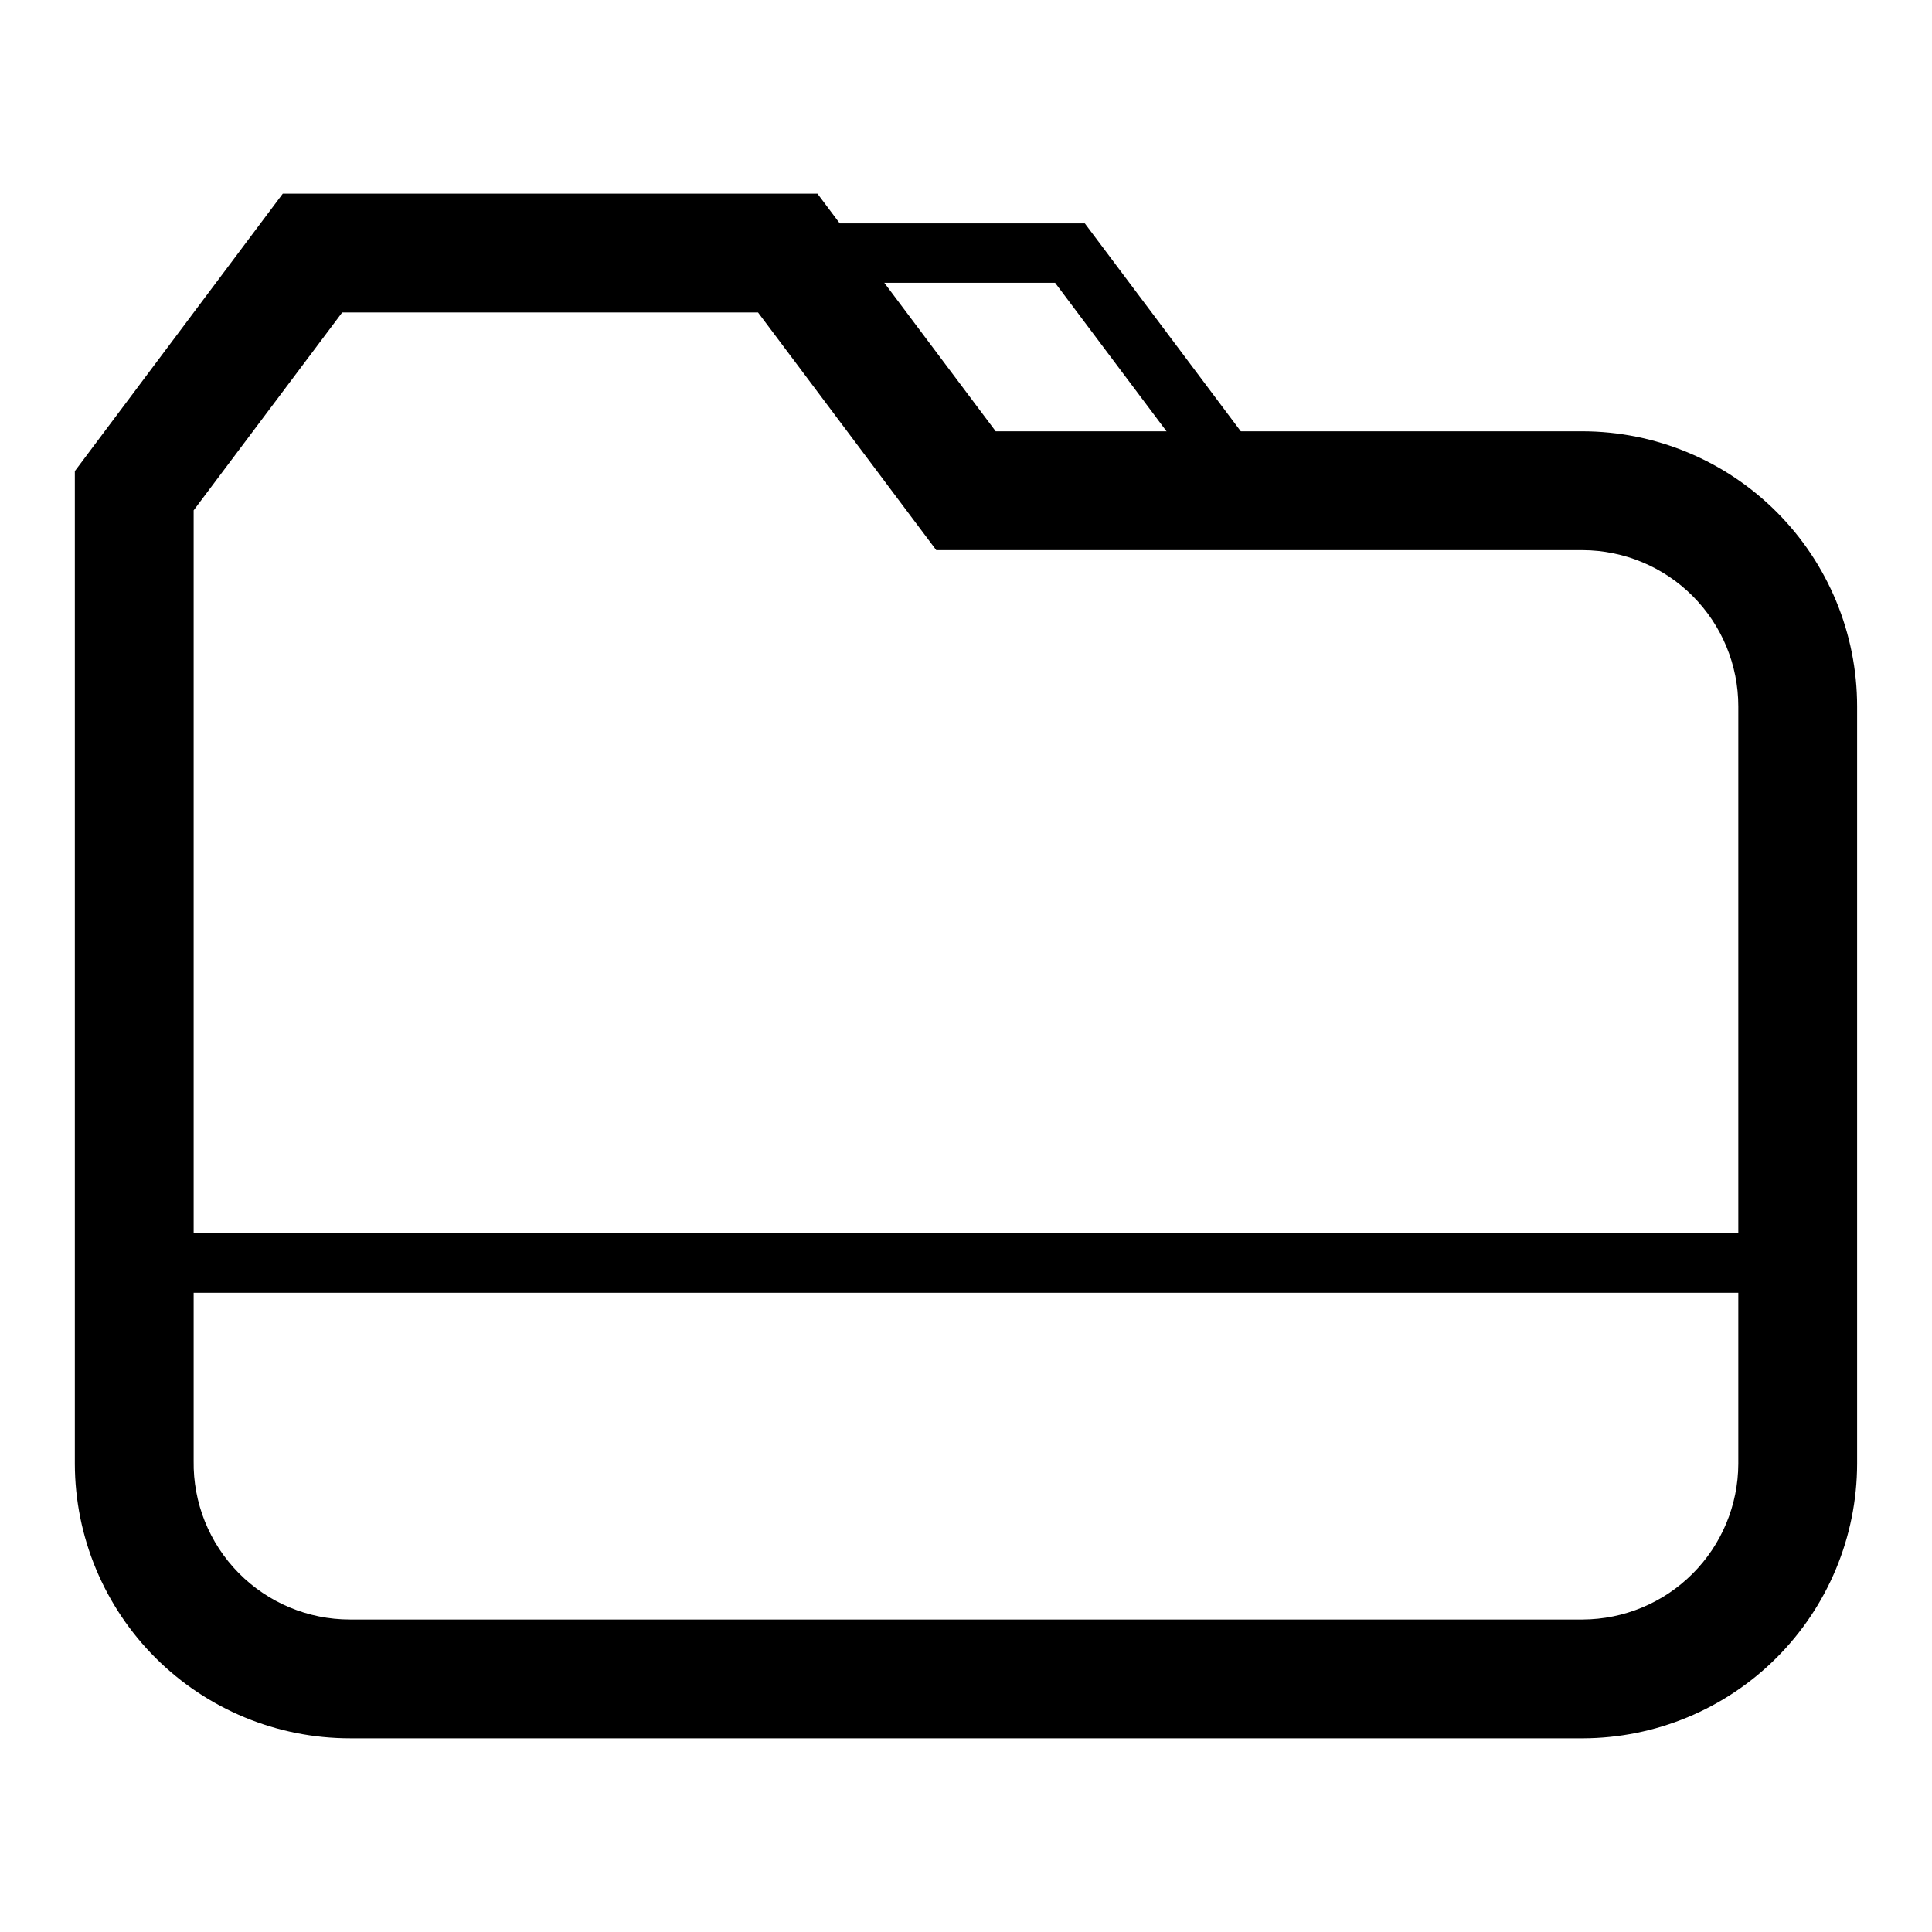
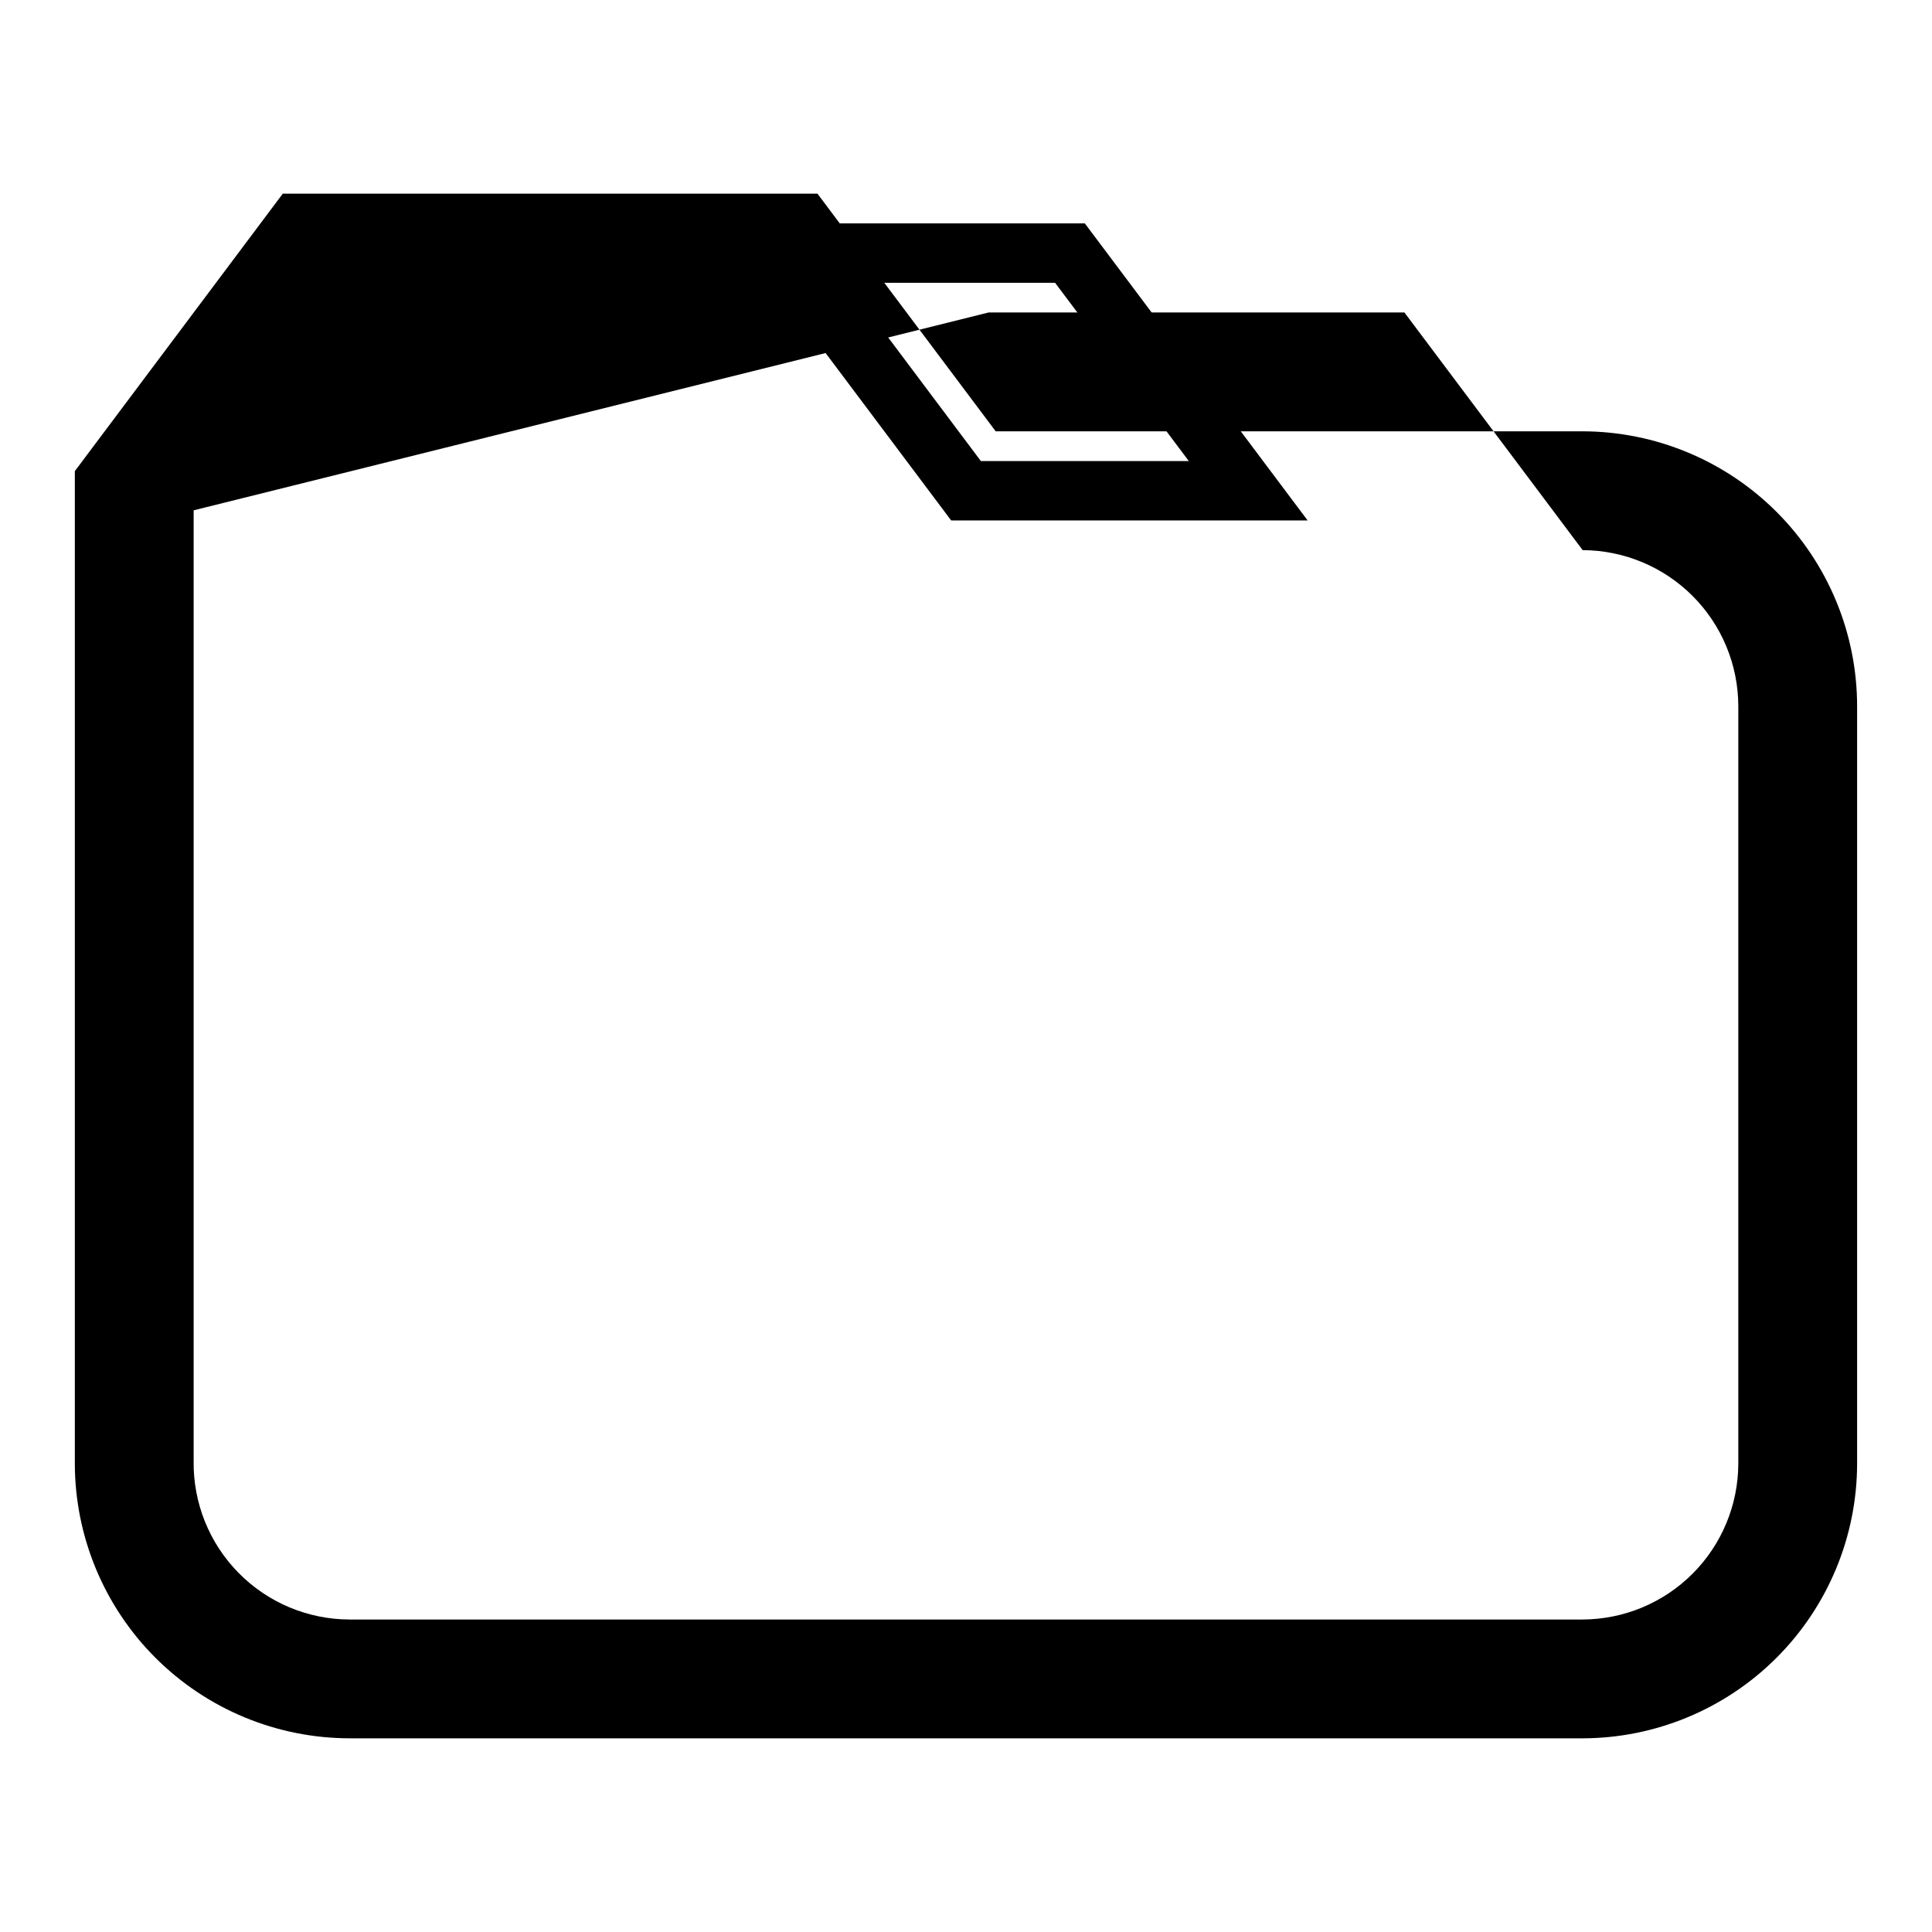
<svg xmlns="http://www.w3.org/2000/svg" fill="#000000" width="800px" height="800px" version="1.1" viewBox="144 144 512 512">
  <g>
-     <path d="m563.42 604.67h-326.69c-19.309 0-37.824-7.66-51.492-21.297-13.664-13.637-21.363-32.137-21.406-51.441v-263.08l55.105-73.527h141.7l47.23 62.977h155.55c19.305 0.043 37.805 7.742 51.441 21.406 13.637 13.668 21.297 32.184 21.297 51.488v200.74c-0.043 19.277-7.719 37.754-21.352 51.387-13.633 13.633-32.109 21.309-51.387 21.352zm-368.1-325.43v251.91-0.004c-0.168 11.094 4.121 21.785 11.906 29.688 7.781 7.902 18.41 12.352 29.504 12.352h326.69c10.926-0.043 21.395-4.402 29.121-12.129 7.727-7.727 12.086-18.195 12.129-29.121v-200.74c0-10.953-4.34-21.461-12.074-29.223-7.731-7.762-18.223-12.141-29.176-12.184h-171.3l-47.23-62.977h-110.21z" />
+     <path d="m563.42 604.67h-326.69c-19.309 0-37.824-7.66-51.492-21.297-13.664-13.637-21.363-32.137-21.406-51.441v-263.08l55.105-73.527h141.7l47.23 62.977h155.55c19.305 0.043 37.805 7.742 51.441 21.406 13.637 13.668 21.297 32.184 21.297 51.488v200.74c-0.043 19.277-7.719 37.754-21.352 51.387-13.633 13.633-32.109 21.309-51.387 21.352zm-368.1-325.43v251.91-0.004c-0.168 11.094 4.121 21.785 11.906 29.688 7.781 7.902 18.41 12.352 29.504 12.352h326.69c10.926-0.043 21.395-4.402 29.121-12.129 7.727-7.727 12.086-18.195 12.129-29.121v-200.74c0-10.953-4.34-21.461-12.074-29.223-7.731-7.762-18.223-12.141-29.176-12.184l-47.23-62.977h-110.21z" />
    <path d="m490.53 281.92h-94.465l-59.039-78.719h94.465zm-86.594-15.742h55.105l-35.426-47.23-55.102-0.004z" />
-     <path d="m178.32 470.85h442.09v15.742h-442.09z" />
  </g>
</svg>